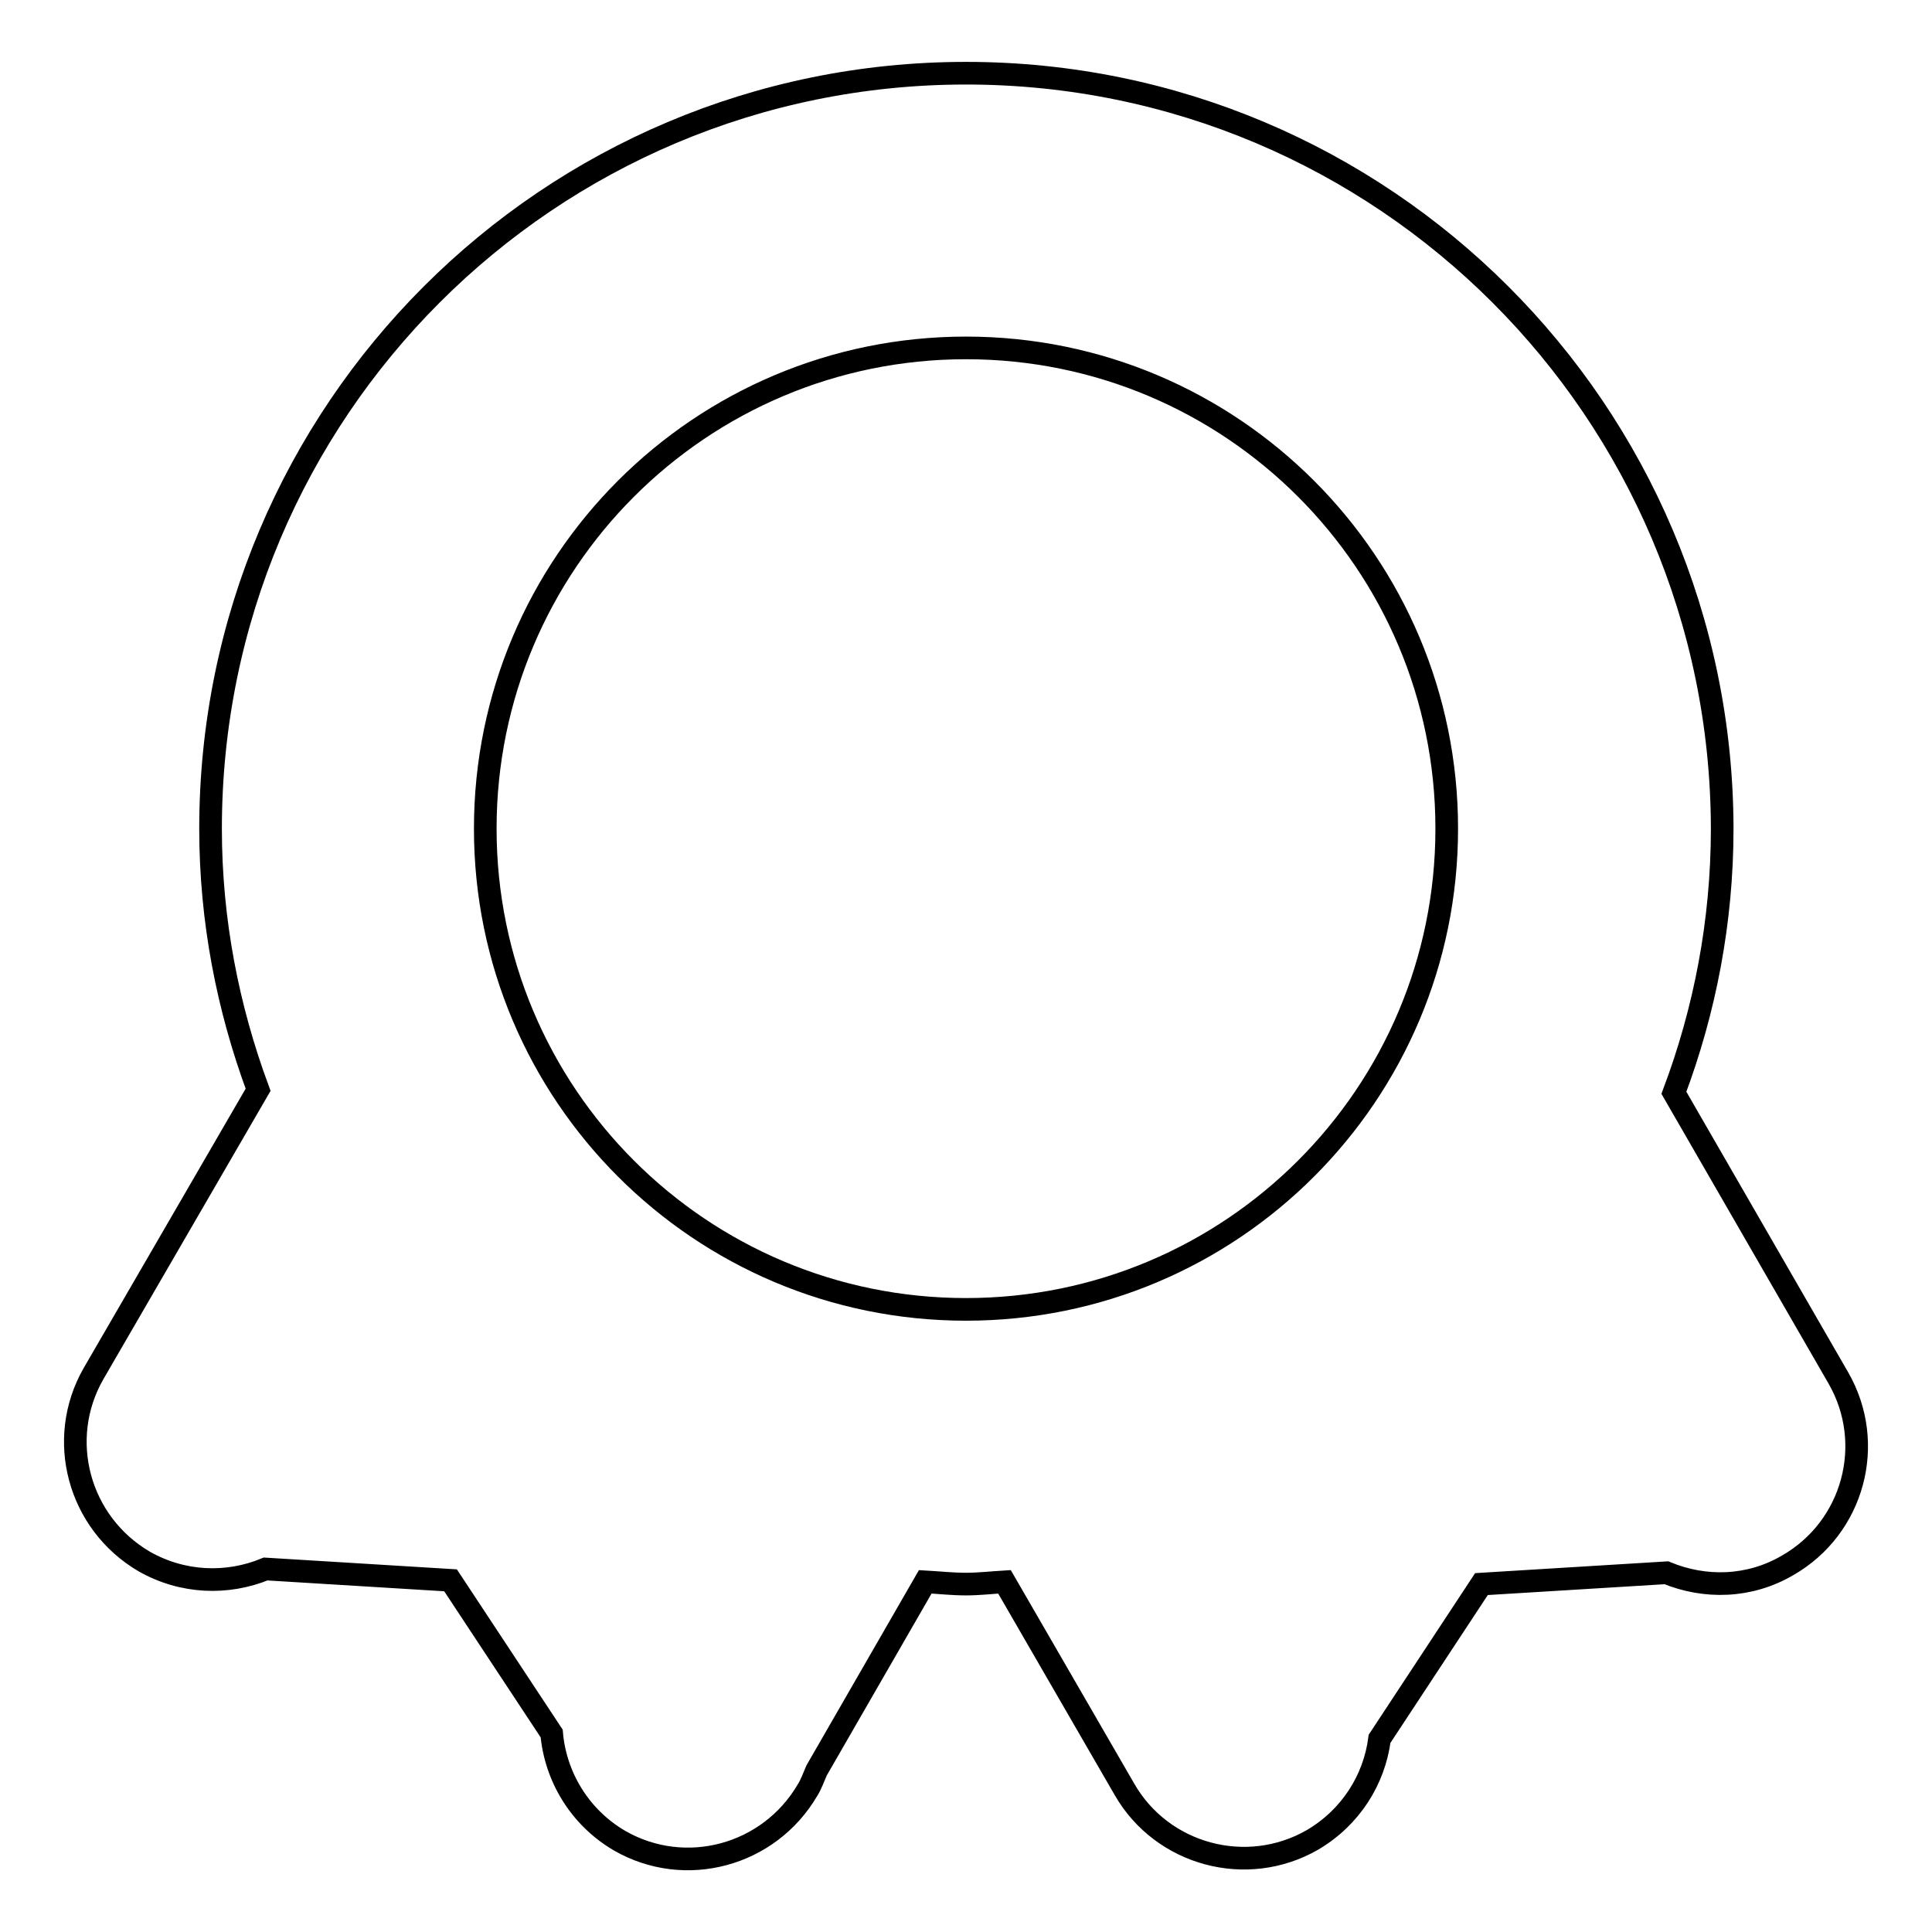
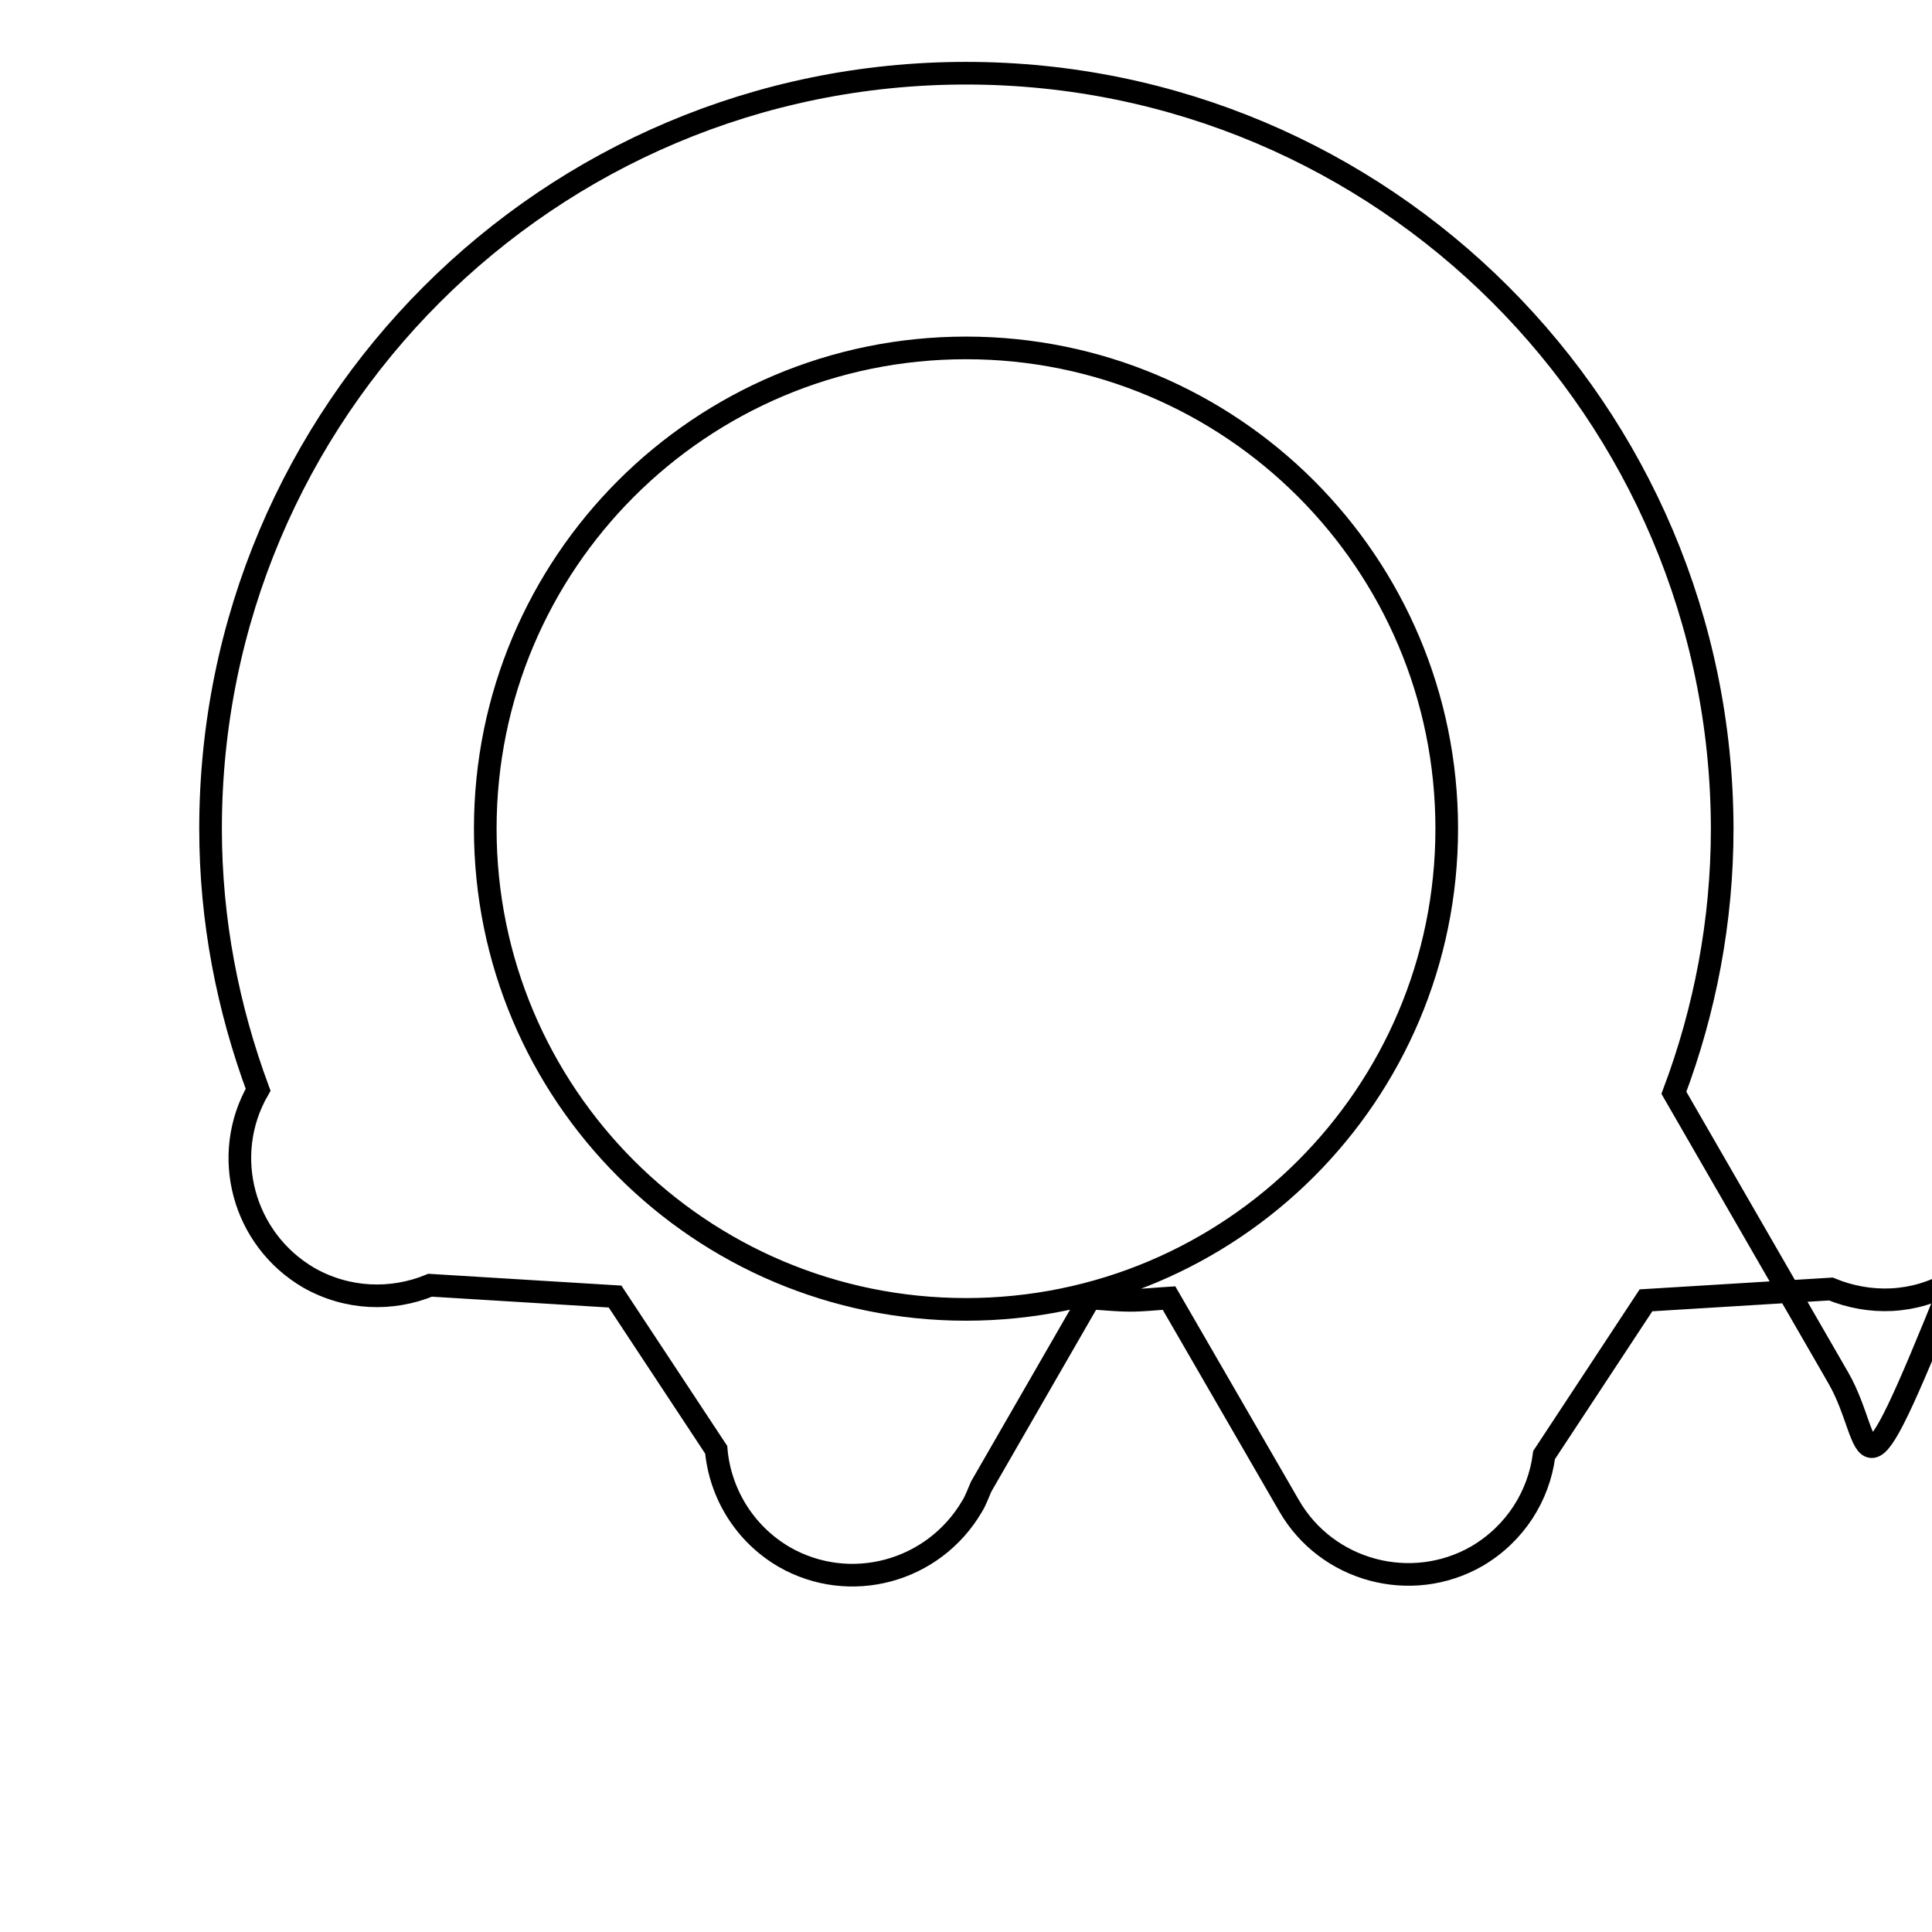
<svg xmlns="http://www.w3.org/2000/svg" version="1.1" x="0px" y="0px" viewBox="0 0 256 256" enable-background="new 0 0 256 256" xml:space="preserve">
  <g>
    <g>
-       <path stroke-width="3" fill-opacity="0" stroke="#000000" d="M243.6,182.6l-21.8-37.8c4.1-10.9,6.4-22.7,6.4-35C228.1,54.5,183.3,9.7,128,9.7C72.7,9.7,27.9,54.5,27.9,109.8c0,12.2,2.3,23.8,6.3,34.6L12.4,182c-5,8.7-2,19.8,6.7,24.9c5.1,2.9,11,3.1,16.1,1l24.5,1.5l13.4,20.3c0.5,5.7,3.7,11.1,9,14.2c8.7,5,19.8,2,24.9-6.7c0.5-0.8,0.8-1.7,1.2-2.6l14.4-25c1.8,0.1,3.6,0.3,5.4,0.3c1.7,0,3.4-0.2,5.1-0.3l15.9,27.5c5,8.7,16.2,11.7,24.9,6.7l0,0l0,0c5.1-3,8.2-8,8.9-13.4l13.5-20.5l24.5-1.5c5.1,2.1,11,2,16.1-1C245.6,202.4,248.6,191.3,243.6,182.6z M128,173.5c-35.2,0-63.7-28.5-63.7-63.7c0-35.2,28.5-63.7,63.7-63.7c35.2,0,63.7,28.5,63.7,63.7C191.7,145,163.2,173.5,128,173.5z" />
+       <path stroke-width="3" fill-opacity="0" stroke="#000000" d="M243.6,182.6l-21.8-37.8c4.1-10.9,6.4-22.7,6.4-35C228.1,54.5,183.3,9.7,128,9.7C72.7,9.7,27.9,54.5,27.9,109.8c0,12.2,2.3,23.8,6.3,34.6c-5,8.7-2,19.8,6.7,24.9c5.1,2.9,11,3.1,16.1,1l24.5,1.5l13.4,20.3c0.5,5.7,3.7,11.1,9,14.2c8.7,5,19.8,2,24.9-6.7c0.5-0.8,0.8-1.7,1.2-2.6l14.4-25c1.8,0.1,3.6,0.3,5.4,0.3c1.7,0,3.4-0.2,5.1-0.3l15.9,27.5c5,8.7,16.2,11.7,24.9,6.7l0,0l0,0c5.1-3,8.2-8,8.9-13.4l13.5-20.5l24.5-1.5c5.1,2.1,11,2,16.1-1C245.6,202.4,248.6,191.3,243.6,182.6z M128,173.5c-35.2,0-63.7-28.5-63.7-63.7c0-35.2,28.5-63.7,63.7-63.7c35.2,0,63.7,28.5,63.7,63.7C191.7,145,163.2,173.5,128,173.5z" />
    </g>
  </g>
</svg>